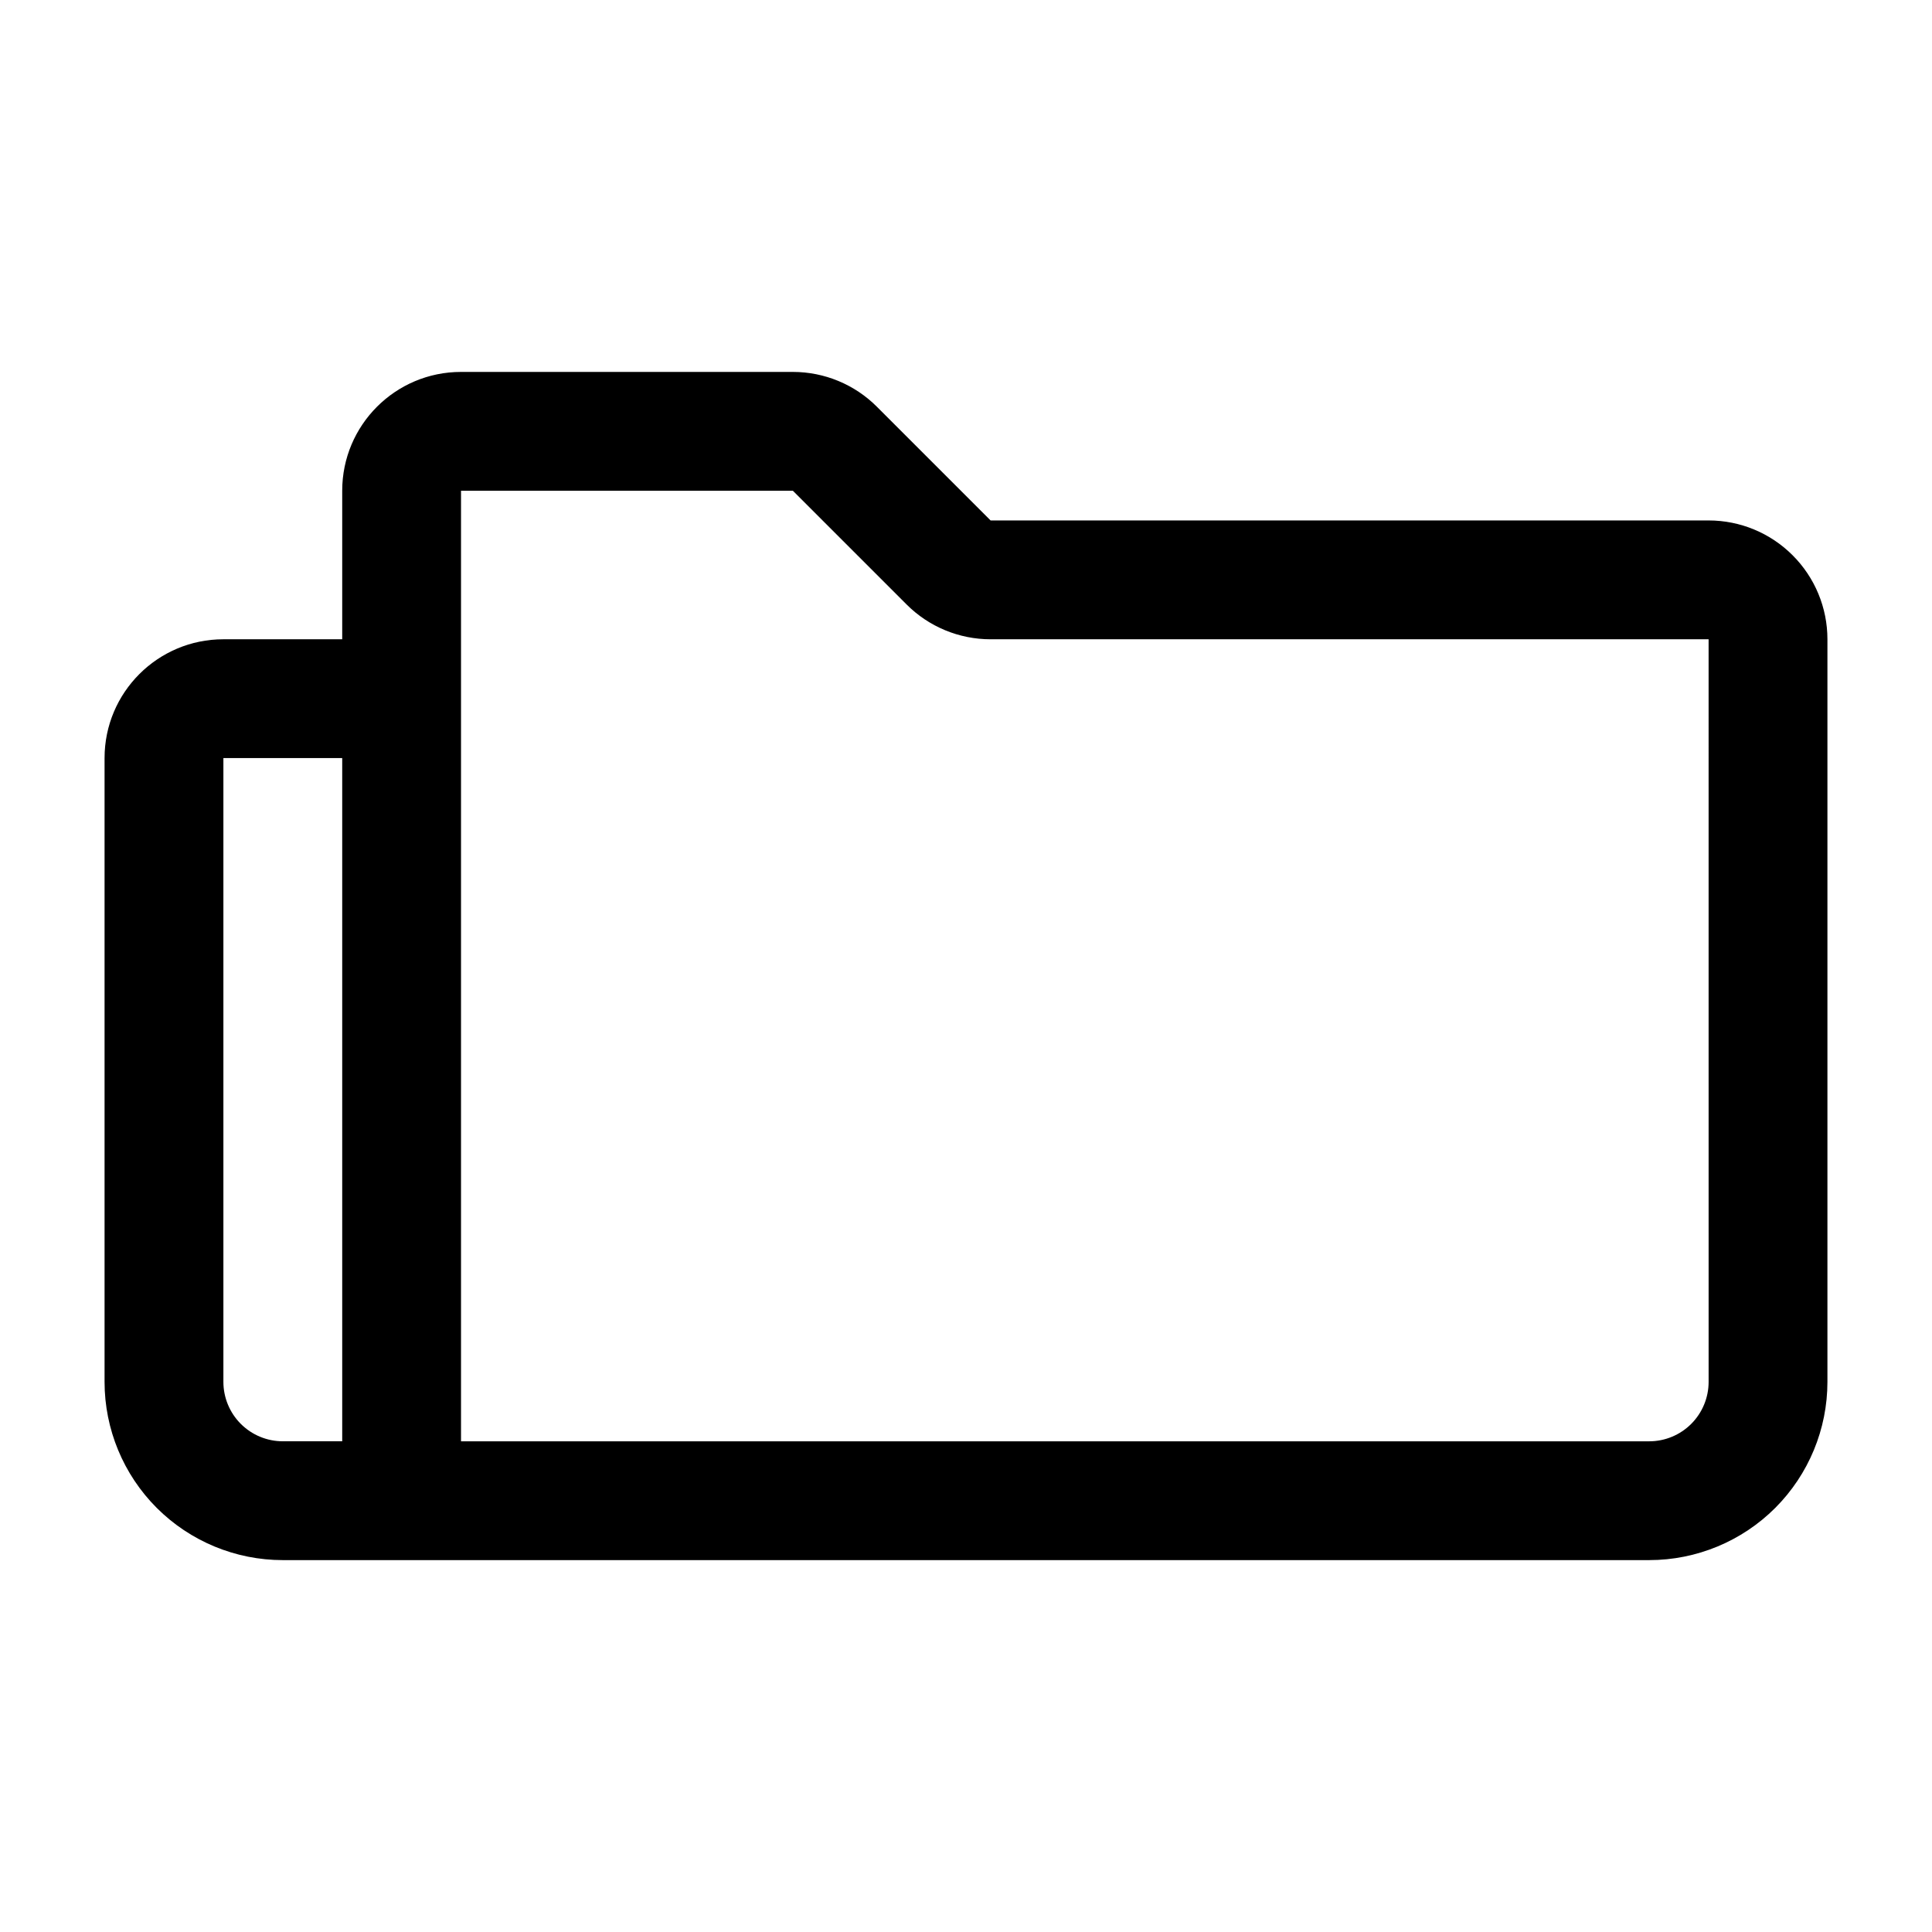
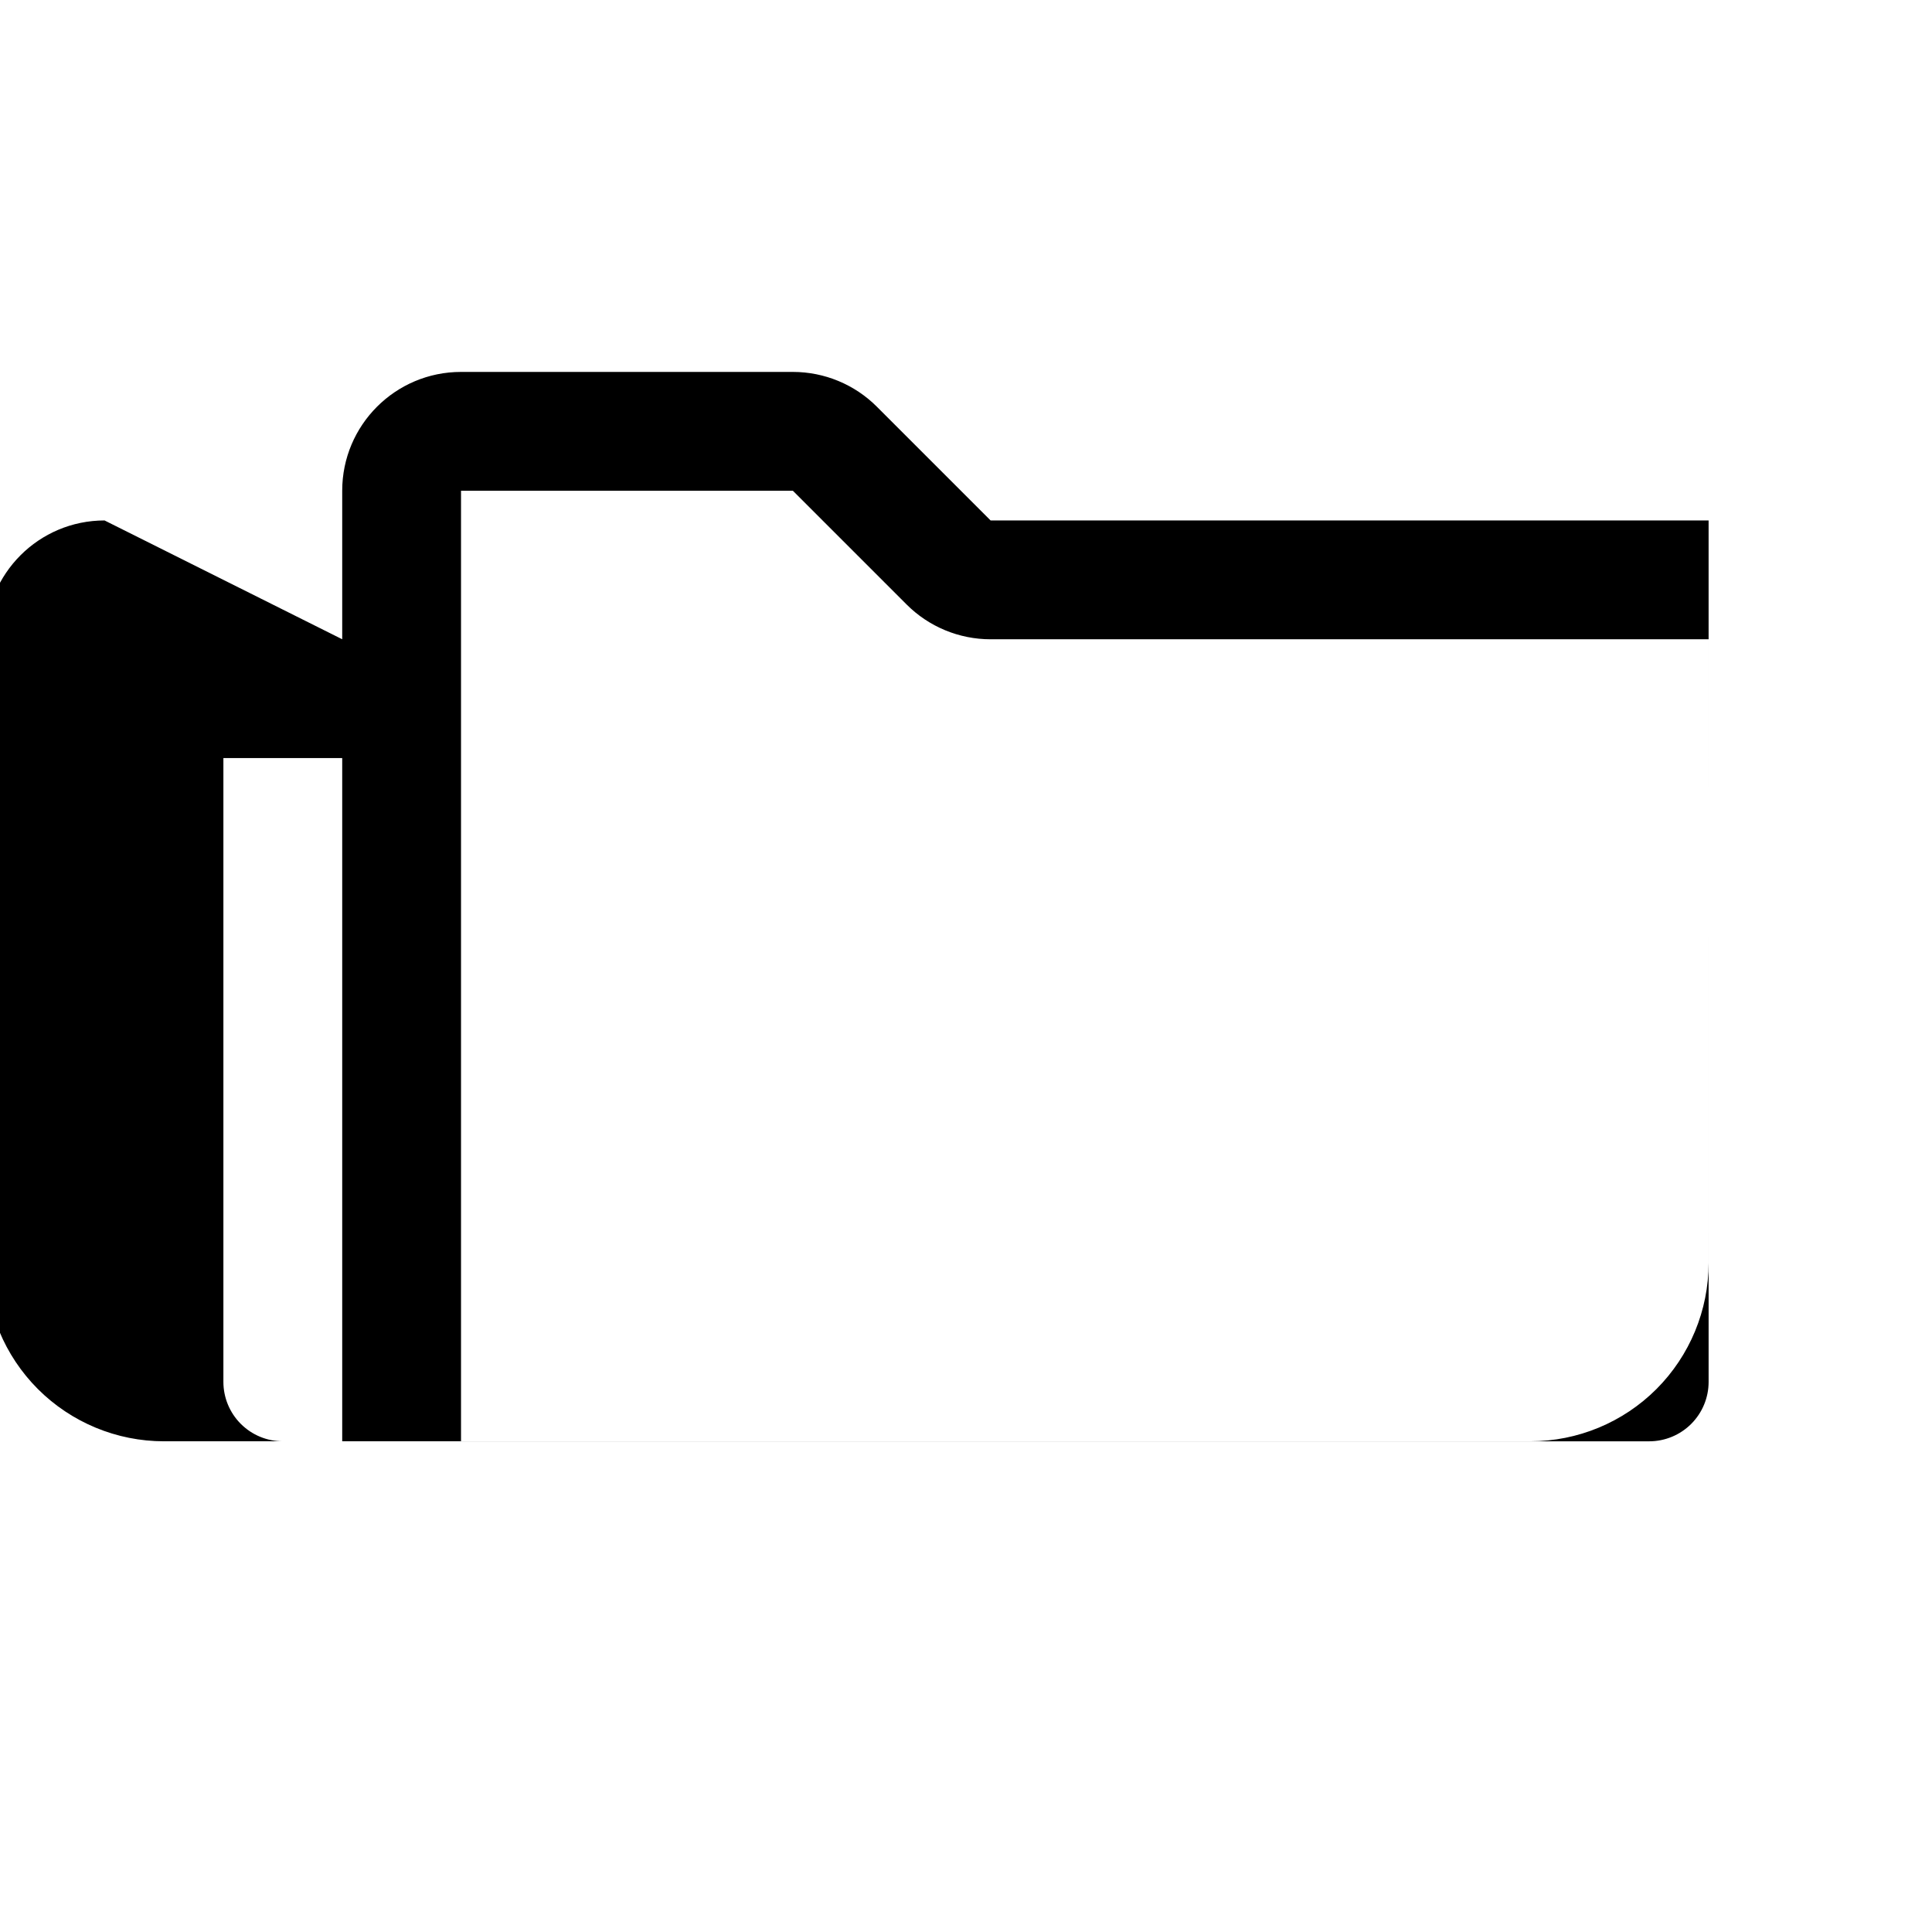
<svg xmlns="http://www.w3.org/2000/svg" fill="#000000" width="800px" height="800px" version="1.1" viewBox="144 144 512 512">
-   <path d="m234.69 313.41v-39.359c0-17.391 14.098-31.488 31.488-31.488h87.945c8.344 0 16.359 3.312 22.262 9.227l30.133 30.133h190.28c8.352 0 16.359 3.312 22.262 9.227 5.91 5.902 9.227 13.91 9.227 22.262v196.8c0 12.523-4.977 24.535-13.832 33.402-8.863 8.855-20.875 13.832-33.402 13.832h-362.11c-12.523 0-24.535-4.977-33.402-13.832-8.855-8.863-13.832-20.875-13.832-33.402v-165.31c0-17.391 14.098-31.488 31.488-31.488zm119.43-39.359h-87.945v251.91h314.88c4.172 0 8.18-1.66 11.133-4.613s4.613-6.957 4.613-11.133l-0.004-196.8h-190.28c-8.344 0-16.359-3.312-22.262-9.227-7.574-7.574-22.562-22.562-30.133-30.133zm-119.43 70.848h-31.488v165.31c0 4.172 1.66 8.18 4.613 11.133s6.957 4.613 11.133 4.613h15.742z" fill-rule="evenodd" />
+   <path d="m234.69 313.41v-39.359c0-17.391 14.098-31.488 31.488-31.488h87.945c8.344 0 16.359 3.312 22.262 9.227l30.133 30.133h190.28v196.8c0 12.523-4.977 24.535-13.832 33.402-8.863 8.855-20.875 13.832-33.402 13.832h-362.11c-12.523 0-24.535-4.977-33.402-13.832-8.855-8.863-13.832-20.875-13.832-33.402v-165.31c0-17.391 14.098-31.488 31.488-31.488zm119.43-39.359h-87.945v251.91h314.88c4.172 0 8.18-1.66 11.133-4.613s4.613-6.957 4.613-11.133l-0.004-196.8h-190.28c-8.344 0-16.359-3.312-22.262-9.227-7.574-7.574-22.562-22.562-30.133-30.133zm-119.43 70.848h-31.488v165.31c0 4.172 1.66 8.18 4.613 11.133s6.957 4.613 11.133 4.613h15.742z" fill-rule="evenodd" />
</svg>